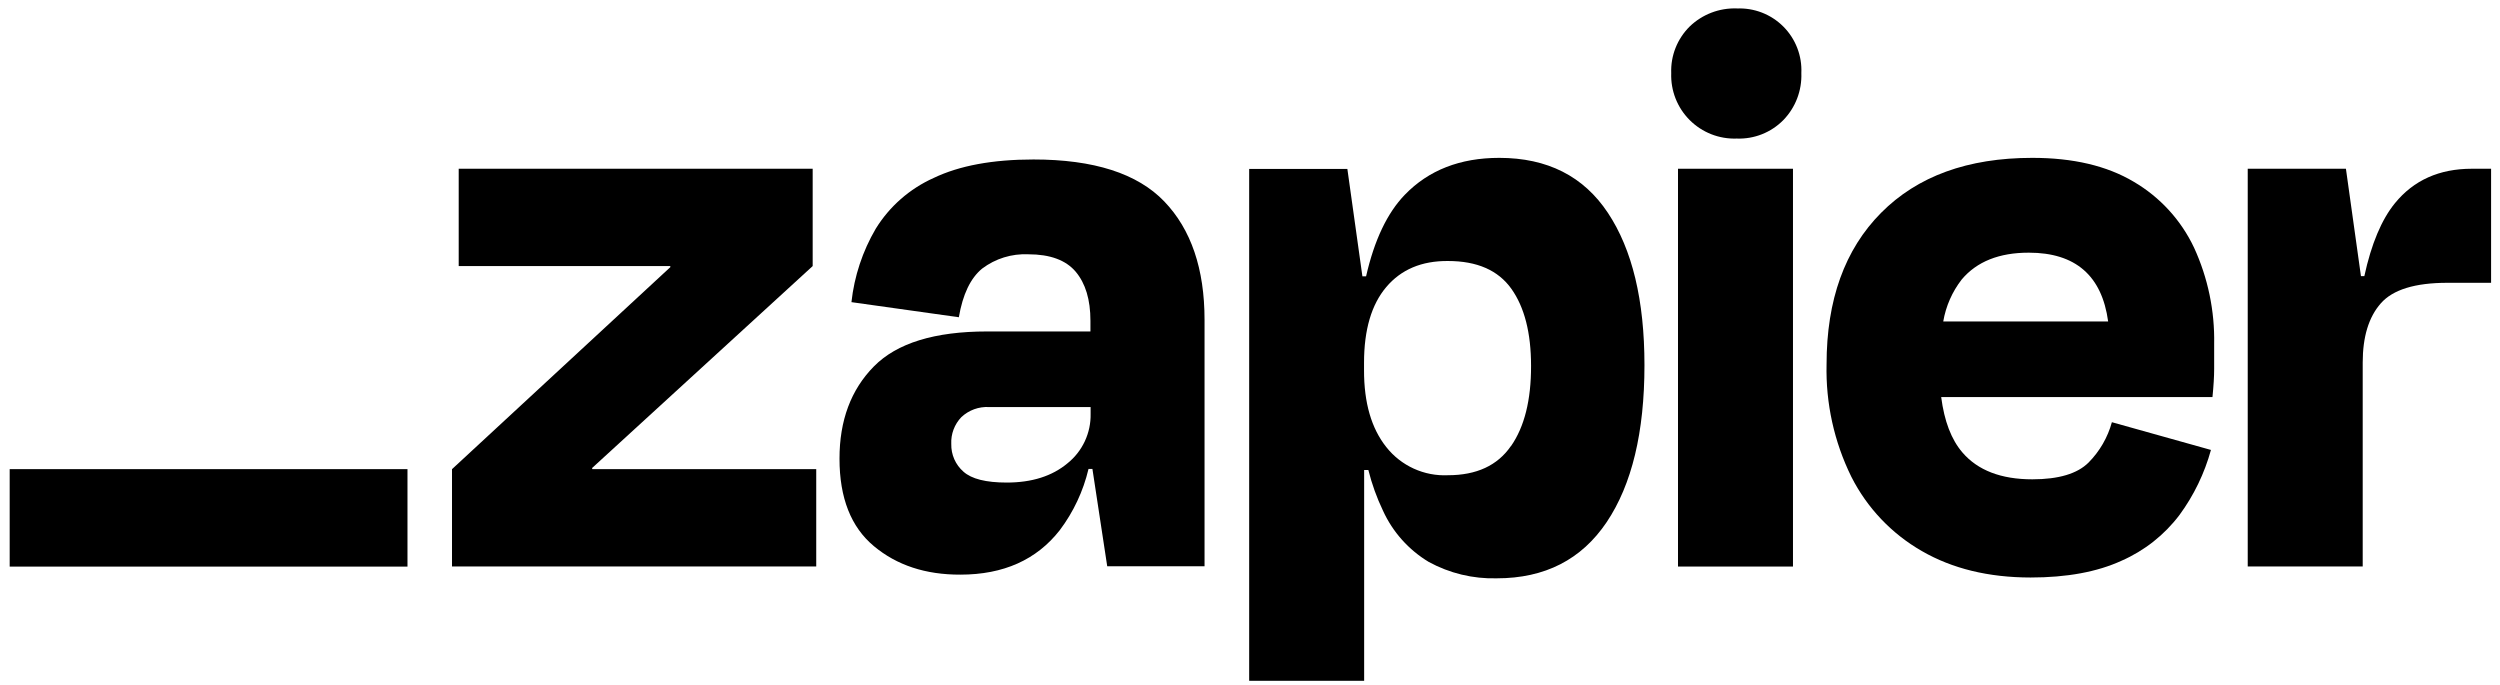
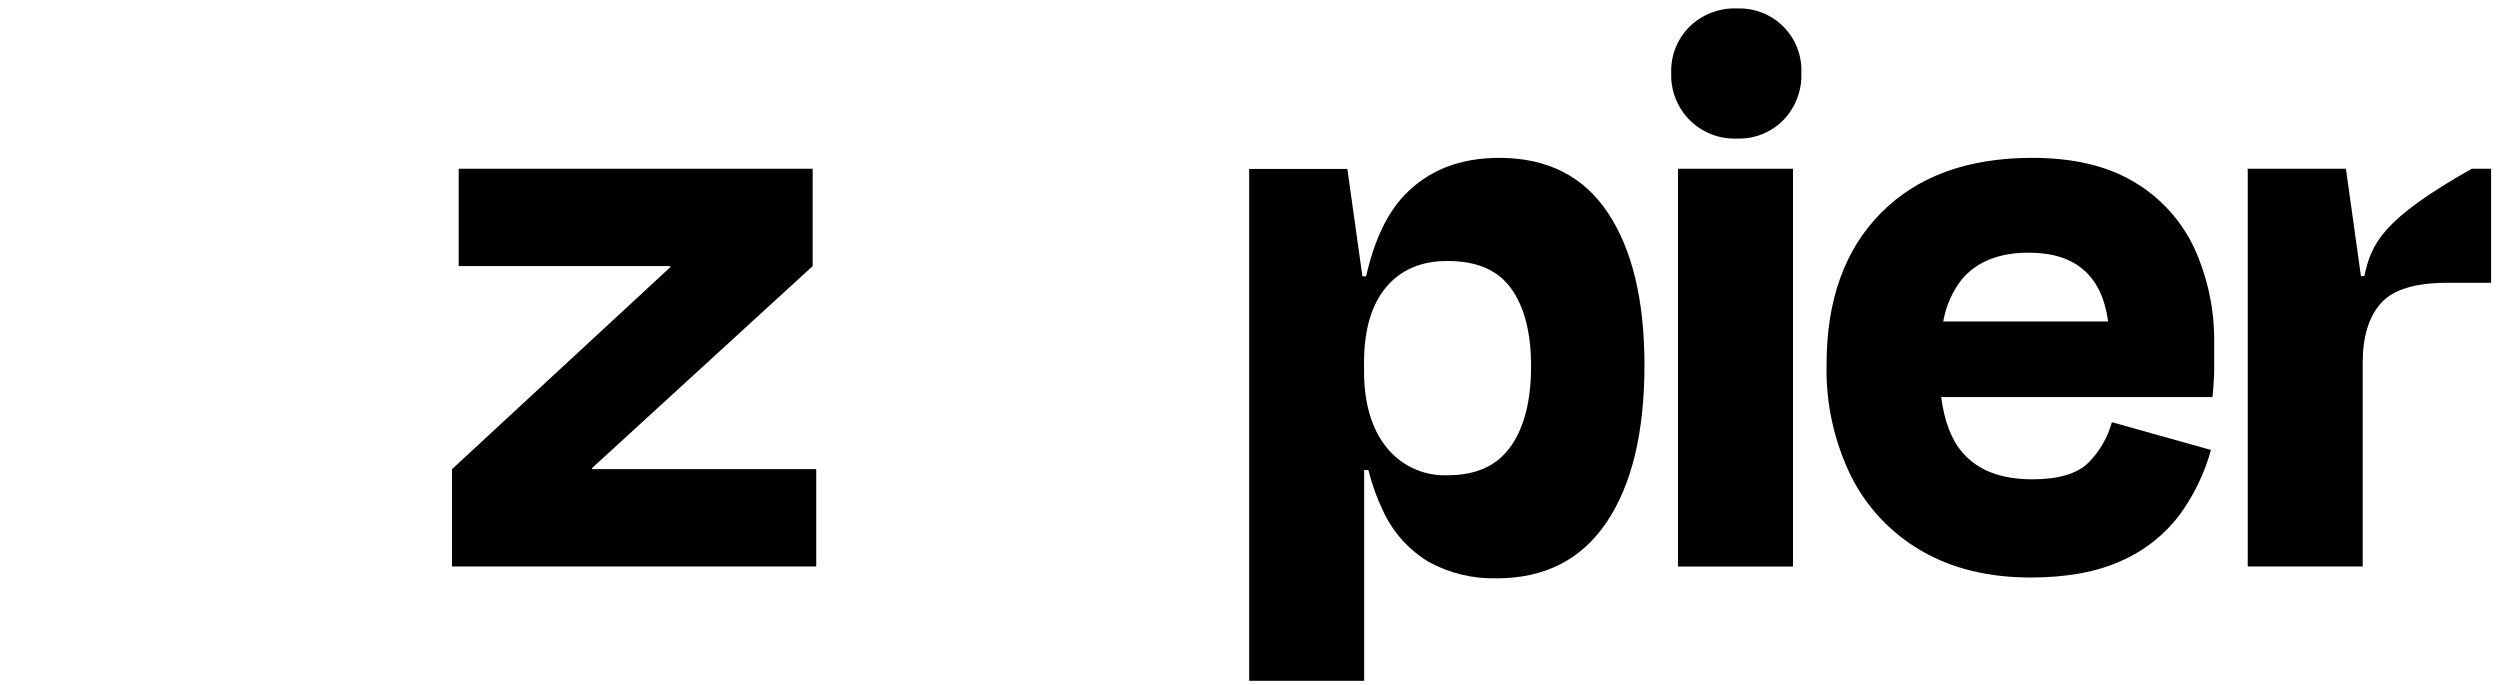
<svg xmlns="http://www.w3.org/2000/svg" width="241" height="66" viewBox="0 0 241 66" fill="none">
  <g clip-path="url(#clip0_1_594)">
    <path d="M57.106 45.227L57.073 45.121L78.342 25.649V16.267H44.219V25.649H64.601L64.634 25.739L43.573 45.227V54.609H78.685V45.227H57.106Z" fill="black" />
-     <path d="M99.629 15.374C95.693 15.374 92.486 15.968 90.006 17.155C87.697 18.19 85.751 19.894 84.422 22.048C83.151 24.216 82.352 26.628 82.079 29.127L92.433 30.582C92.808 28.376 93.557 26.812 94.68 25.891C95.957 24.927 97.531 24.44 99.129 24.514C101.231 24.514 102.755 25.076 103.703 26.2C104.641 27.323 105.118 28.879 105.118 30.93V31.952H95.163C90.096 31.952 86.456 33.076 84.243 35.323C82.029 37.57 80.924 40.536 80.928 44.222C80.928 47.997 82.033 50.806 84.243 52.648C86.452 54.491 89.231 55.407 92.579 55.395C96.733 55.395 99.927 53.967 102.163 51.109C103.484 49.353 104.426 47.343 104.933 45.205H105.309L106.736 54.586H116.118V30.829C116.118 25.919 114.824 22.116 112.236 19.419C109.648 16.723 105.446 15.374 99.629 15.374ZM102.91 44.66C101.422 45.901 99.472 46.519 97.046 46.519C95.045 46.519 93.656 46.169 92.877 45.469C92.498 45.138 92.195 44.727 91.992 44.266C91.79 43.804 91.691 43.304 91.703 42.8C91.68 42.325 91.756 41.851 91.922 41.406C92.09 40.96 92.346 40.554 92.675 40.211C93.031 39.877 93.451 39.618 93.909 39.451C94.368 39.284 94.856 39.212 95.343 39.239H105.135V39.885C105.155 40.798 104.965 41.703 104.579 42.532C104.193 43.359 103.622 44.088 102.91 44.66Z" fill="black" />
    <path d="M172.843 16.267H161.759V54.615H172.843V16.267Z" fill="black" />
-     <path d="M238.281 16.267C235.151 16.267 232.682 17.372 230.877 19.582C229.581 21.17 228.596 23.516 227.922 26.621H227.596L226.147 16.267H216.681V54.609H227.765V34.947C227.765 32.467 228.345 30.567 229.507 29.245C230.667 27.923 232.81 27.262 235.933 27.262H240.141V16.267H238.281Z" fill="black" />
+     <path d="M238.281 16.267C229.581 21.17 228.596 23.516 227.922 26.621H227.596L226.147 16.267H216.681V54.609H227.765V34.947C227.765 32.467 228.345 30.567 229.507 29.245C230.667 27.923 232.81 27.262 235.933 27.262H240.141V16.267H238.281Z" fill="black" />
    <path d="M205.692 17.521C203.105 15.982 199.841 15.214 195.901 15.218C189.699 15.218 184.845 16.984 181.339 20.515C177.834 24.047 176.081 28.916 176.081 35.122C175.992 38.874 176.811 42.591 178.468 45.958C179.986 48.959 182.349 51.449 185.266 53.121C188.202 54.818 191.695 55.668 195.743 55.672C199.245 55.672 202.17 55.132 204.518 54.054C206.726 53.085 208.649 51.567 210.102 49.644C211.487 47.756 212.515 45.631 213.136 43.374L203.586 40.7C203.184 42.168 202.41 43.507 201.339 44.588C200.26 45.666 198.453 46.206 195.917 46.206C192.903 46.206 190.656 45.342 189.176 43.616C188.103 42.369 187.429 40.588 187.131 38.279H213.282C213.389 37.2 213.445 36.296 213.445 35.566V33.178C213.508 29.97 212.846 26.79 211.507 23.875C210.254 21.219 208.227 19.004 205.692 17.521ZM195.58 24.358C200.075 24.358 202.623 26.569 203.226 30.992H187.328C187.58 29.517 188.192 28.126 189.109 26.942C190.566 25.215 192.723 24.354 195.58 24.358Z" fill="black" />
    <path d="M167.42 0.813C166.586 0.785 165.755 0.924 164.976 1.223C164.197 1.522 163.487 1.975 162.886 2.554C162.295 3.139 161.831 3.841 161.524 4.614C161.217 5.388 161.075 6.217 161.106 7.049C161.076 7.886 161.219 8.72 161.525 9.499C161.832 10.278 162.297 10.986 162.889 11.578C163.482 12.17 164.19 12.633 164.969 12.94C165.749 13.246 166.583 13.388 167.42 13.357C168.251 13.389 169.081 13.247 169.855 12.94C170.628 12.633 171.33 12.169 171.914 11.576C172.494 10.978 172.947 10.268 173.245 9.49C173.543 8.712 173.681 7.881 173.65 7.049C173.688 6.221 173.554 5.394 173.254 4.621C172.955 3.848 172.498 3.146 171.913 2.56C171.327 1.974 170.625 1.516 169.853 1.216C169.08 0.916 168.253 0.781 167.426 0.818L167.42 0.813Z" fill="black" />
    <path d="M144.526 15.218C140.751 15.218 137.718 16.403 135.426 18.774C133.729 20.53 132.484 23.152 131.69 26.639H131.336L129.886 16.285H120.42V65.632H131.504V45.307H131.909C132.247 46.662 132.721 47.98 133.324 49.239C134.262 51.291 135.8 53.011 137.734 54.172C139.74 55.266 142 55.811 144.284 55.75C148.925 55.75 152.459 53.943 154.886 50.329C157.312 46.715 158.526 41.672 158.526 35.2C158.526 28.95 157.352 24.056 155.003 20.521C152.655 16.985 149.163 15.218 144.526 15.218ZM145.65 43.003C144.358 44.876 142.335 45.812 139.583 45.812C138.448 45.865 137.316 45.646 136.283 45.174C135.249 44.702 134.343 43.991 133.639 43.099C132.204 41.297 131.489 38.831 131.493 35.7V34.97C131.493 31.79 132.208 29.356 133.639 27.667C135.07 25.978 137.051 25.142 139.583 25.161C142.384 25.161 144.419 26.051 145.689 27.83C146.959 29.609 147.594 32.09 147.594 35.273C147.601 38.565 146.957 41.142 145.661 43.003H145.65Z" fill="black" />
-     <path d="M39.281 45.227H0.933V54.62H39.281V45.227Z" fill="black" />
  </g>
  <defs>
    <clipPath id="clip0_1_594">
      <rect width="239.21" height="65.065" fill="white" transform="translate(0.933 0.809)" />
    </clipPath>
  </defs>
</svg>